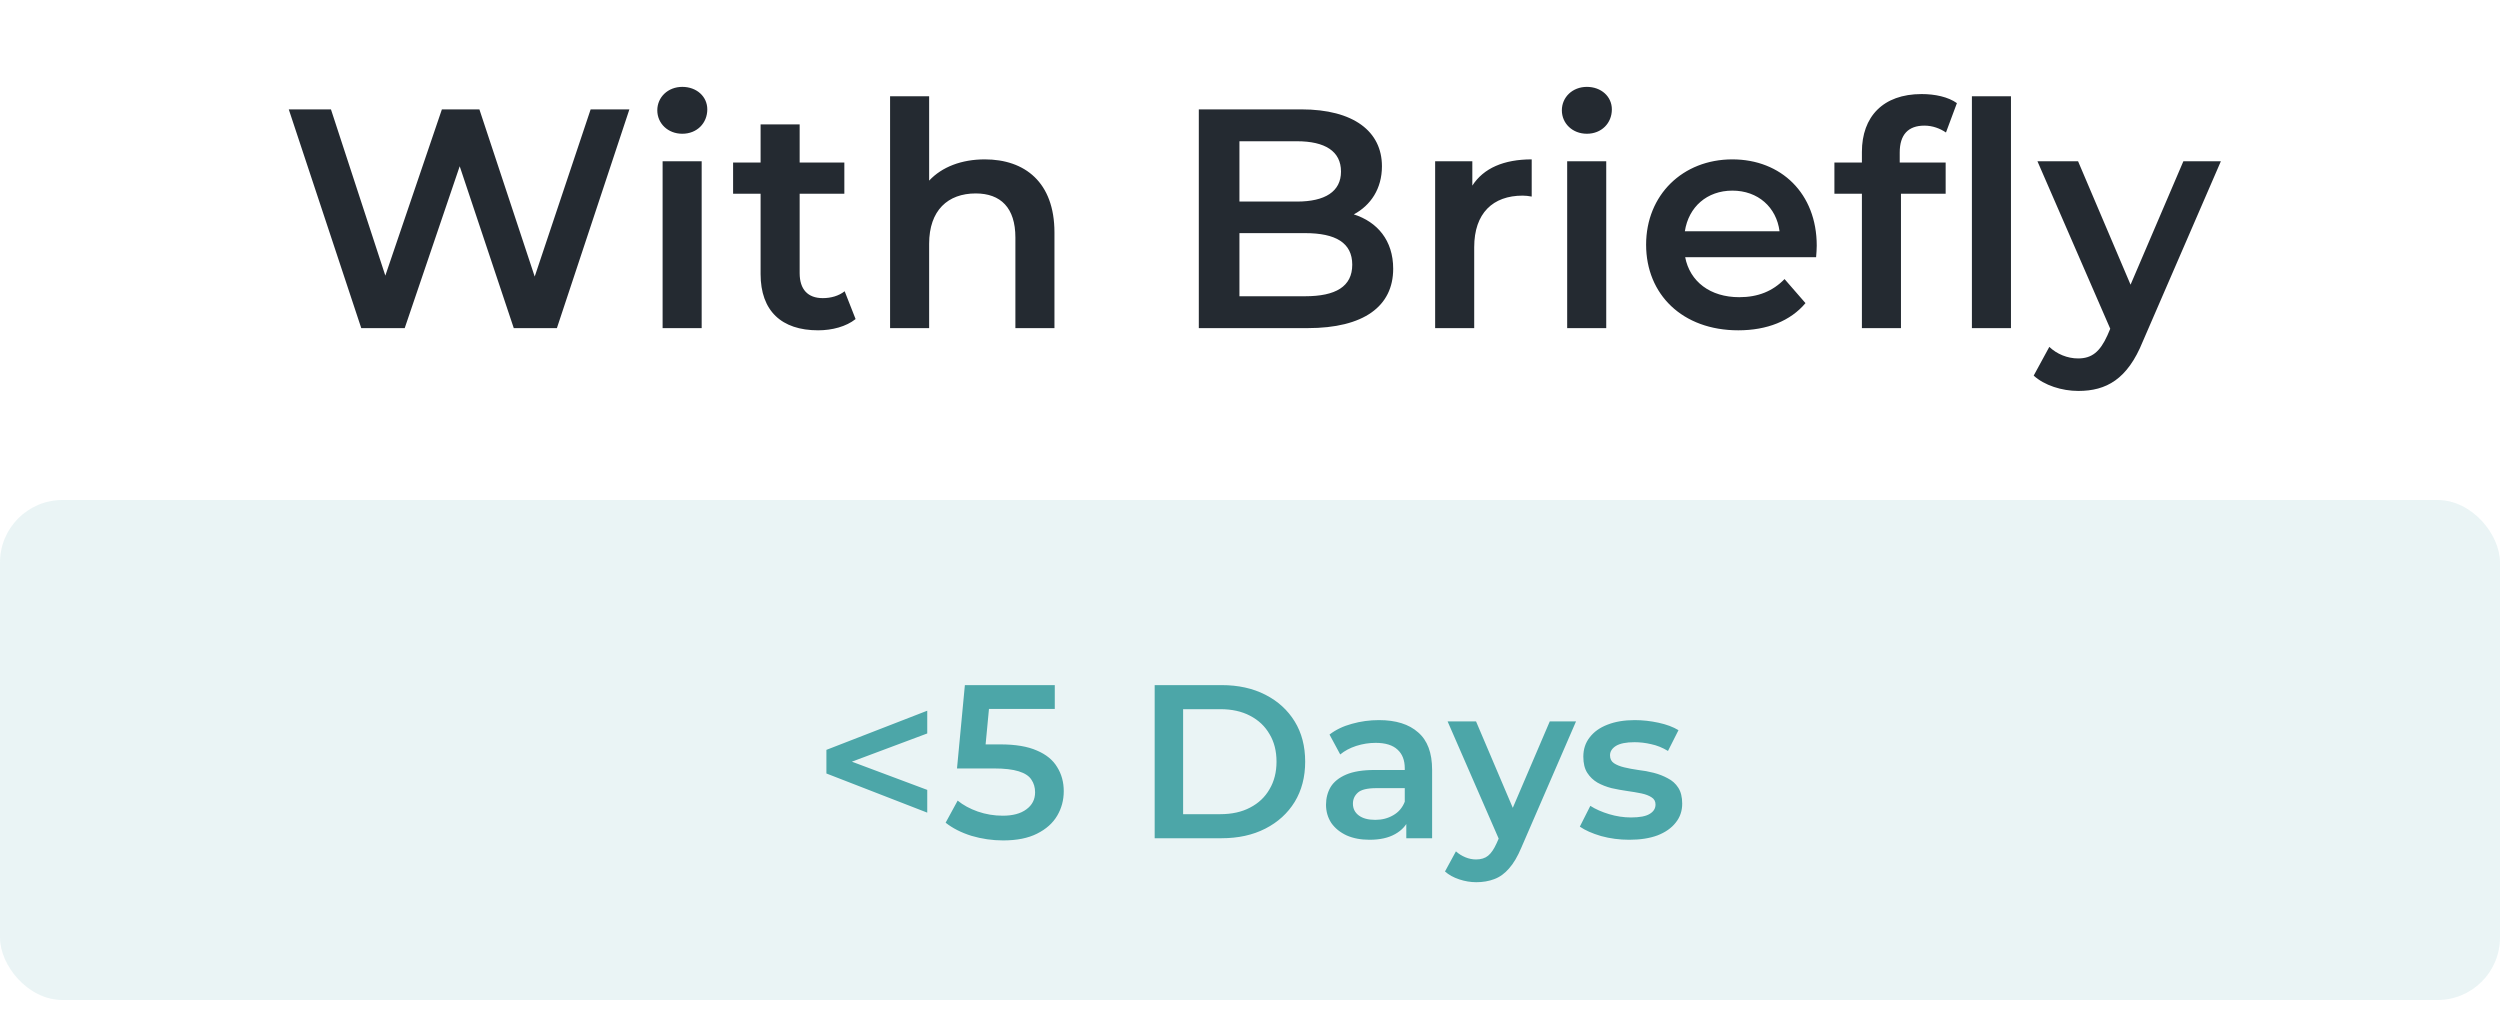
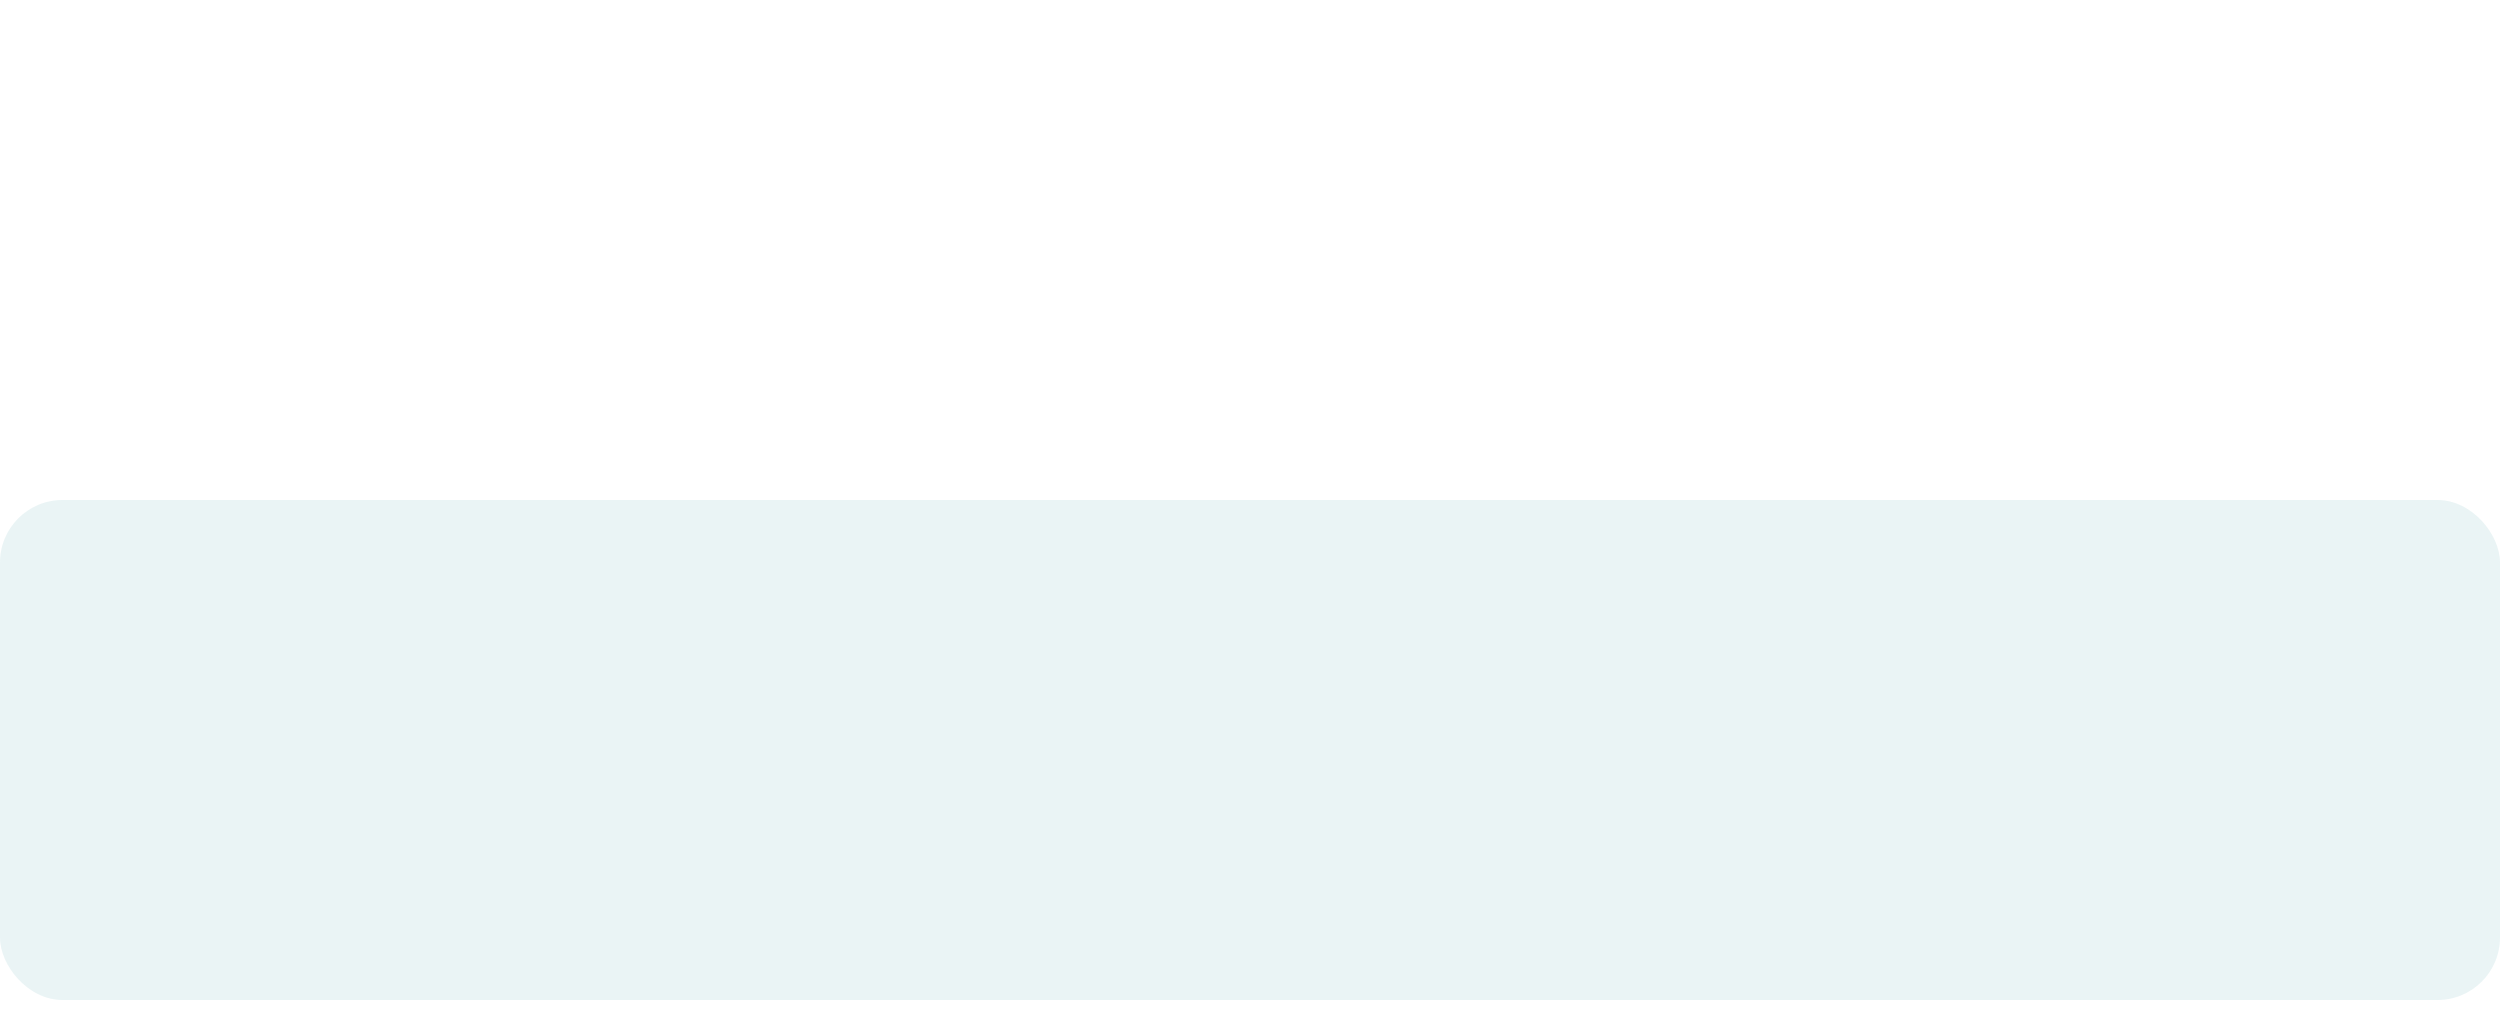
<svg xmlns="http://www.w3.org/2000/svg" width="160" height="65" viewBox="0 0 160 65" fill="none">
  <rect opacity="0.12" y="32" width="160" height="32" rx="4" fill="#4CA6A8" />
-   <path d="M59.344 52.009L52.89 49.503V47.991L59.344 45.485V46.941L53.436 49.153V48.341L59.344 50.553V52.009ZM64.202 53.787C63.511 53.787 62.835 53.689 62.172 53.493C61.519 53.288 60.968 53.008 60.52 52.653L61.29 51.239C61.645 51.528 62.074 51.762 62.578 51.939C63.091 52.116 63.623 52.205 64.174 52.205C64.818 52.205 65.322 52.07 65.686 51.799C66.059 51.528 66.246 51.164 66.246 50.707C66.246 50.399 66.167 50.128 66.008 49.895C65.859 49.662 65.588 49.484 65.196 49.363C64.813 49.242 64.286 49.181 63.614 49.181H61.248L61.752 43.847H67.506V45.373H62.424L63.376 44.505L62.998 48.495L62.046 47.641H64.02C64.991 47.641 65.77 47.772 66.358 48.033C66.955 48.285 67.389 48.64 67.66 49.097C67.94 49.545 68.08 50.058 68.08 50.637C68.08 51.206 67.94 51.729 67.66 52.205C67.38 52.681 66.951 53.064 66.372 53.353C65.803 53.642 65.079 53.787 64.202 53.787ZM73.899 53.647V43.847H78.183C79.247 43.847 80.18 44.052 80.983 44.463C81.786 44.874 82.411 45.443 82.859 46.171C83.307 46.899 83.531 47.758 83.531 48.747C83.531 49.727 83.307 50.586 82.859 51.323C82.411 52.051 81.786 52.62 80.983 53.031C80.18 53.442 79.247 53.647 78.183 53.647H73.899ZM75.719 52.107H78.099C78.836 52.107 79.471 51.967 80.003 51.687C80.544 51.407 80.96 51.015 81.249 50.511C81.548 50.007 81.697 49.419 81.697 48.747C81.697 48.066 81.548 47.478 81.249 46.983C80.96 46.479 80.544 46.087 80.003 45.807C79.471 45.527 78.836 45.387 78.099 45.387H75.719V52.107ZM90.003 53.647V52.135L89.905 51.813V49.167C89.905 48.654 89.751 48.257 89.443 47.977C89.135 47.688 88.669 47.543 88.043 47.543C87.623 47.543 87.208 47.608 86.797 47.739C86.396 47.87 86.055 48.052 85.775 48.285L85.089 47.011C85.491 46.703 85.967 46.474 86.517 46.325C87.077 46.166 87.656 46.087 88.253 46.087C89.336 46.087 90.171 46.348 90.759 46.871C91.357 47.384 91.655 48.182 91.655 49.265V53.647H90.003ZM87.651 53.745C87.091 53.745 86.601 53.652 86.181 53.465C85.761 53.269 85.435 53.003 85.201 52.667C84.977 52.322 84.865 51.934 84.865 51.505C84.865 51.085 84.963 50.707 85.159 50.371C85.365 50.035 85.696 49.769 86.153 49.573C86.611 49.377 87.217 49.279 87.973 49.279H90.143V50.441H88.099C87.502 50.441 87.101 50.539 86.895 50.735C86.69 50.922 86.587 51.155 86.587 51.435C86.587 51.752 86.713 52.004 86.965 52.191C87.217 52.378 87.567 52.471 88.015 52.471C88.445 52.471 88.827 52.373 89.163 52.177C89.509 51.981 89.756 51.692 89.905 51.309L90.199 52.359C90.031 52.798 89.728 53.138 89.289 53.381C88.86 53.624 88.314 53.745 87.651 53.745ZM94.481 56.461C94.117 56.461 93.753 56.4 93.389 56.279C93.025 56.158 92.721 55.99 92.479 55.775L93.179 54.487C93.356 54.646 93.557 54.772 93.781 54.865C94.005 54.958 94.233 55.005 94.467 55.005C94.784 55.005 95.041 54.926 95.237 54.767C95.433 54.608 95.615 54.342 95.783 53.969L96.217 52.989L96.357 52.779L99.185 46.171H100.865L97.365 54.249C97.131 54.809 96.87 55.252 96.581 55.579C96.301 55.906 95.983 56.134 95.629 56.265C95.283 56.396 94.901 56.461 94.481 56.461ZM96.021 53.913L92.647 46.171H94.467L97.211 52.625L96.021 53.913ZM104.273 53.745C103.647 53.745 103.045 53.666 102.467 53.507C101.897 53.339 101.445 53.138 101.109 52.905L101.781 51.575C102.117 51.79 102.518 51.967 102.985 52.107C103.451 52.247 103.918 52.317 104.385 52.317C104.935 52.317 105.332 52.242 105.575 52.093C105.827 51.944 105.953 51.743 105.953 51.491C105.953 51.286 105.869 51.132 105.701 51.029C105.533 50.917 105.313 50.833 105.043 50.777C104.772 50.721 104.469 50.67 104.133 50.623C103.806 50.576 103.475 50.516 103.139 50.441C102.812 50.357 102.513 50.24 102.243 50.091C101.972 49.932 101.753 49.722 101.585 49.461C101.417 49.2 101.333 48.854 101.333 48.425C101.333 47.949 101.468 47.538 101.739 47.193C102.009 46.838 102.387 46.568 102.873 46.381C103.367 46.185 103.951 46.087 104.623 46.087C105.127 46.087 105.635 46.143 106.149 46.255C106.662 46.367 107.087 46.526 107.423 46.731L106.751 48.061C106.396 47.846 106.037 47.702 105.673 47.627C105.318 47.543 104.963 47.501 104.609 47.501C104.077 47.501 103.68 47.58 103.419 47.739C103.167 47.898 103.041 48.098 103.041 48.341C103.041 48.565 103.125 48.733 103.293 48.845C103.461 48.957 103.68 49.046 103.951 49.111C104.221 49.176 104.52 49.232 104.847 49.279C105.183 49.316 105.514 49.377 105.841 49.461C106.167 49.545 106.466 49.662 106.737 49.811C107.017 49.951 107.241 50.152 107.409 50.413C107.577 50.674 107.661 51.015 107.661 51.435C107.661 51.902 107.521 52.308 107.241 52.653C106.97 52.998 106.583 53.269 106.079 53.465C105.575 53.652 104.973 53.745 104.273 53.745Z" fill="#4CA6A8" />
-   <path d="M37.801 7L34.221 17.7L30.681 7H28.281L24.661 17.64L21.181 7H18.481L23.121 21H25.901L29.421 10.64L32.881 21H35.641L40.281 7H37.801ZM43.667 8.56C44.607 8.56 45.267 7.88 45.267 7C45.267 6.18 44.587 5.56 43.667 5.56C42.747 5.56 42.067 6.22 42.067 7.06C42.067 7.9 42.747 8.56 43.667 8.56ZM42.407 21H44.907V10.32H42.407V21ZM54.058 18.64C53.678 18.94 53.178 19.08 52.658 19.08C51.698 19.08 51.178 18.52 51.178 17.48V12.4H54.038V10.4H51.178V7.96H48.678V10.4H46.918V12.4H48.678V17.54C48.678 19.9 50.018 21.14 52.358 21.14C53.258 21.14 54.158 20.9 54.758 20.42L54.058 18.64ZM63.025 10.2C61.545 10.2 60.285 10.68 59.465 11.56V6.16H56.965V21H59.465V15.6C59.465 13.46 60.665 12.38 62.445 12.38C64.045 12.38 64.985 13.3 64.985 15.2V21H67.485V14.88C67.485 11.66 65.585 10.2 63.025 10.2ZM86.644 13.72C87.724 13.14 88.444 12.08 88.444 10.64C88.444 8.42 86.644 7 83.284 7H76.724V21H83.684C87.284 21 89.164 19.6 89.164 17.2C89.164 15.38 88.144 14.2 86.644 13.72ZM83.004 9.04C84.804 9.04 85.824 9.68 85.824 10.98C85.824 12.26 84.804 12.9 83.004 12.9H79.324V9.04H83.004ZM83.524 18.96H79.324V14.92H83.524C85.484 14.92 86.544 15.54 86.544 16.94C86.544 18.34 85.484 18.96 83.524 18.96ZM94.229 11.88V10.32H91.849V21H94.349V15.82C94.349 13.64 95.549 12.52 97.449 12.52C97.629 12.52 97.809 12.54 98.029 12.58V10.2C96.249 10.2 94.949 10.76 94.229 11.88ZM101.559 8.56C102.499 8.56 103.159 7.88 103.159 7C103.159 6.18 102.479 5.56 101.559 5.56C100.639 5.56 99.959 6.22 99.959 7.06C99.959 7.9 100.639 8.56 101.559 8.56ZM100.299 21H102.799V10.32H100.299V21ZM116.271 15.72C116.271 12.38 113.991 10.2 110.871 10.2C107.691 10.2 105.351 12.48 105.351 15.66C105.351 18.84 107.671 21.14 111.251 21.14C113.091 21.14 114.591 20.54 115.551 19.4L114.211 17.86C113.451 18.64 112.511 19.02 111.311 19.02C109.451 19.02 108.151 18.02 107.851 16.46H116.231C116.251 16.22 116.271 15.92 116.271 15.72ZM110.871 12.2C112.511 12.2 113.691 13.26 113.891 14.8H107.831C108.071 13.24 109.251 12.2 110.871 12.2ZM119.162 9.72V10.4H117.402V12.4H119.162V21H121.662V12.4H124.522V10.4H121.582V9.76C121.582 8.62 122.122 8.04 123.162 8.04C123.682 8.04 124.162 8.22 124.542 8.48L125.242 6.6C124.682 6.2 123.842 6.02 122.982 6.02C120.502 6.02 119.162 7.48 119.162 9.72ZM126.202 6.16V21H128.702V6.16H126.202ZM139.736 10.32L136.356 18.22L132.996 10.32H130.396L135.056 21.04L134.876 21.46C134.396 22.52 133.876 22.94 132.996 22.94C132.316 22.94 131.636 22.66 131.156 22.2L130.156 24.04C130.836 24.66 131.956 25.02 133.016 25.02C134.796 25.02 136.156 24.28 137.136 21.86L142.136 10.32H139.736Z" fill="#242A31" />
</svg>